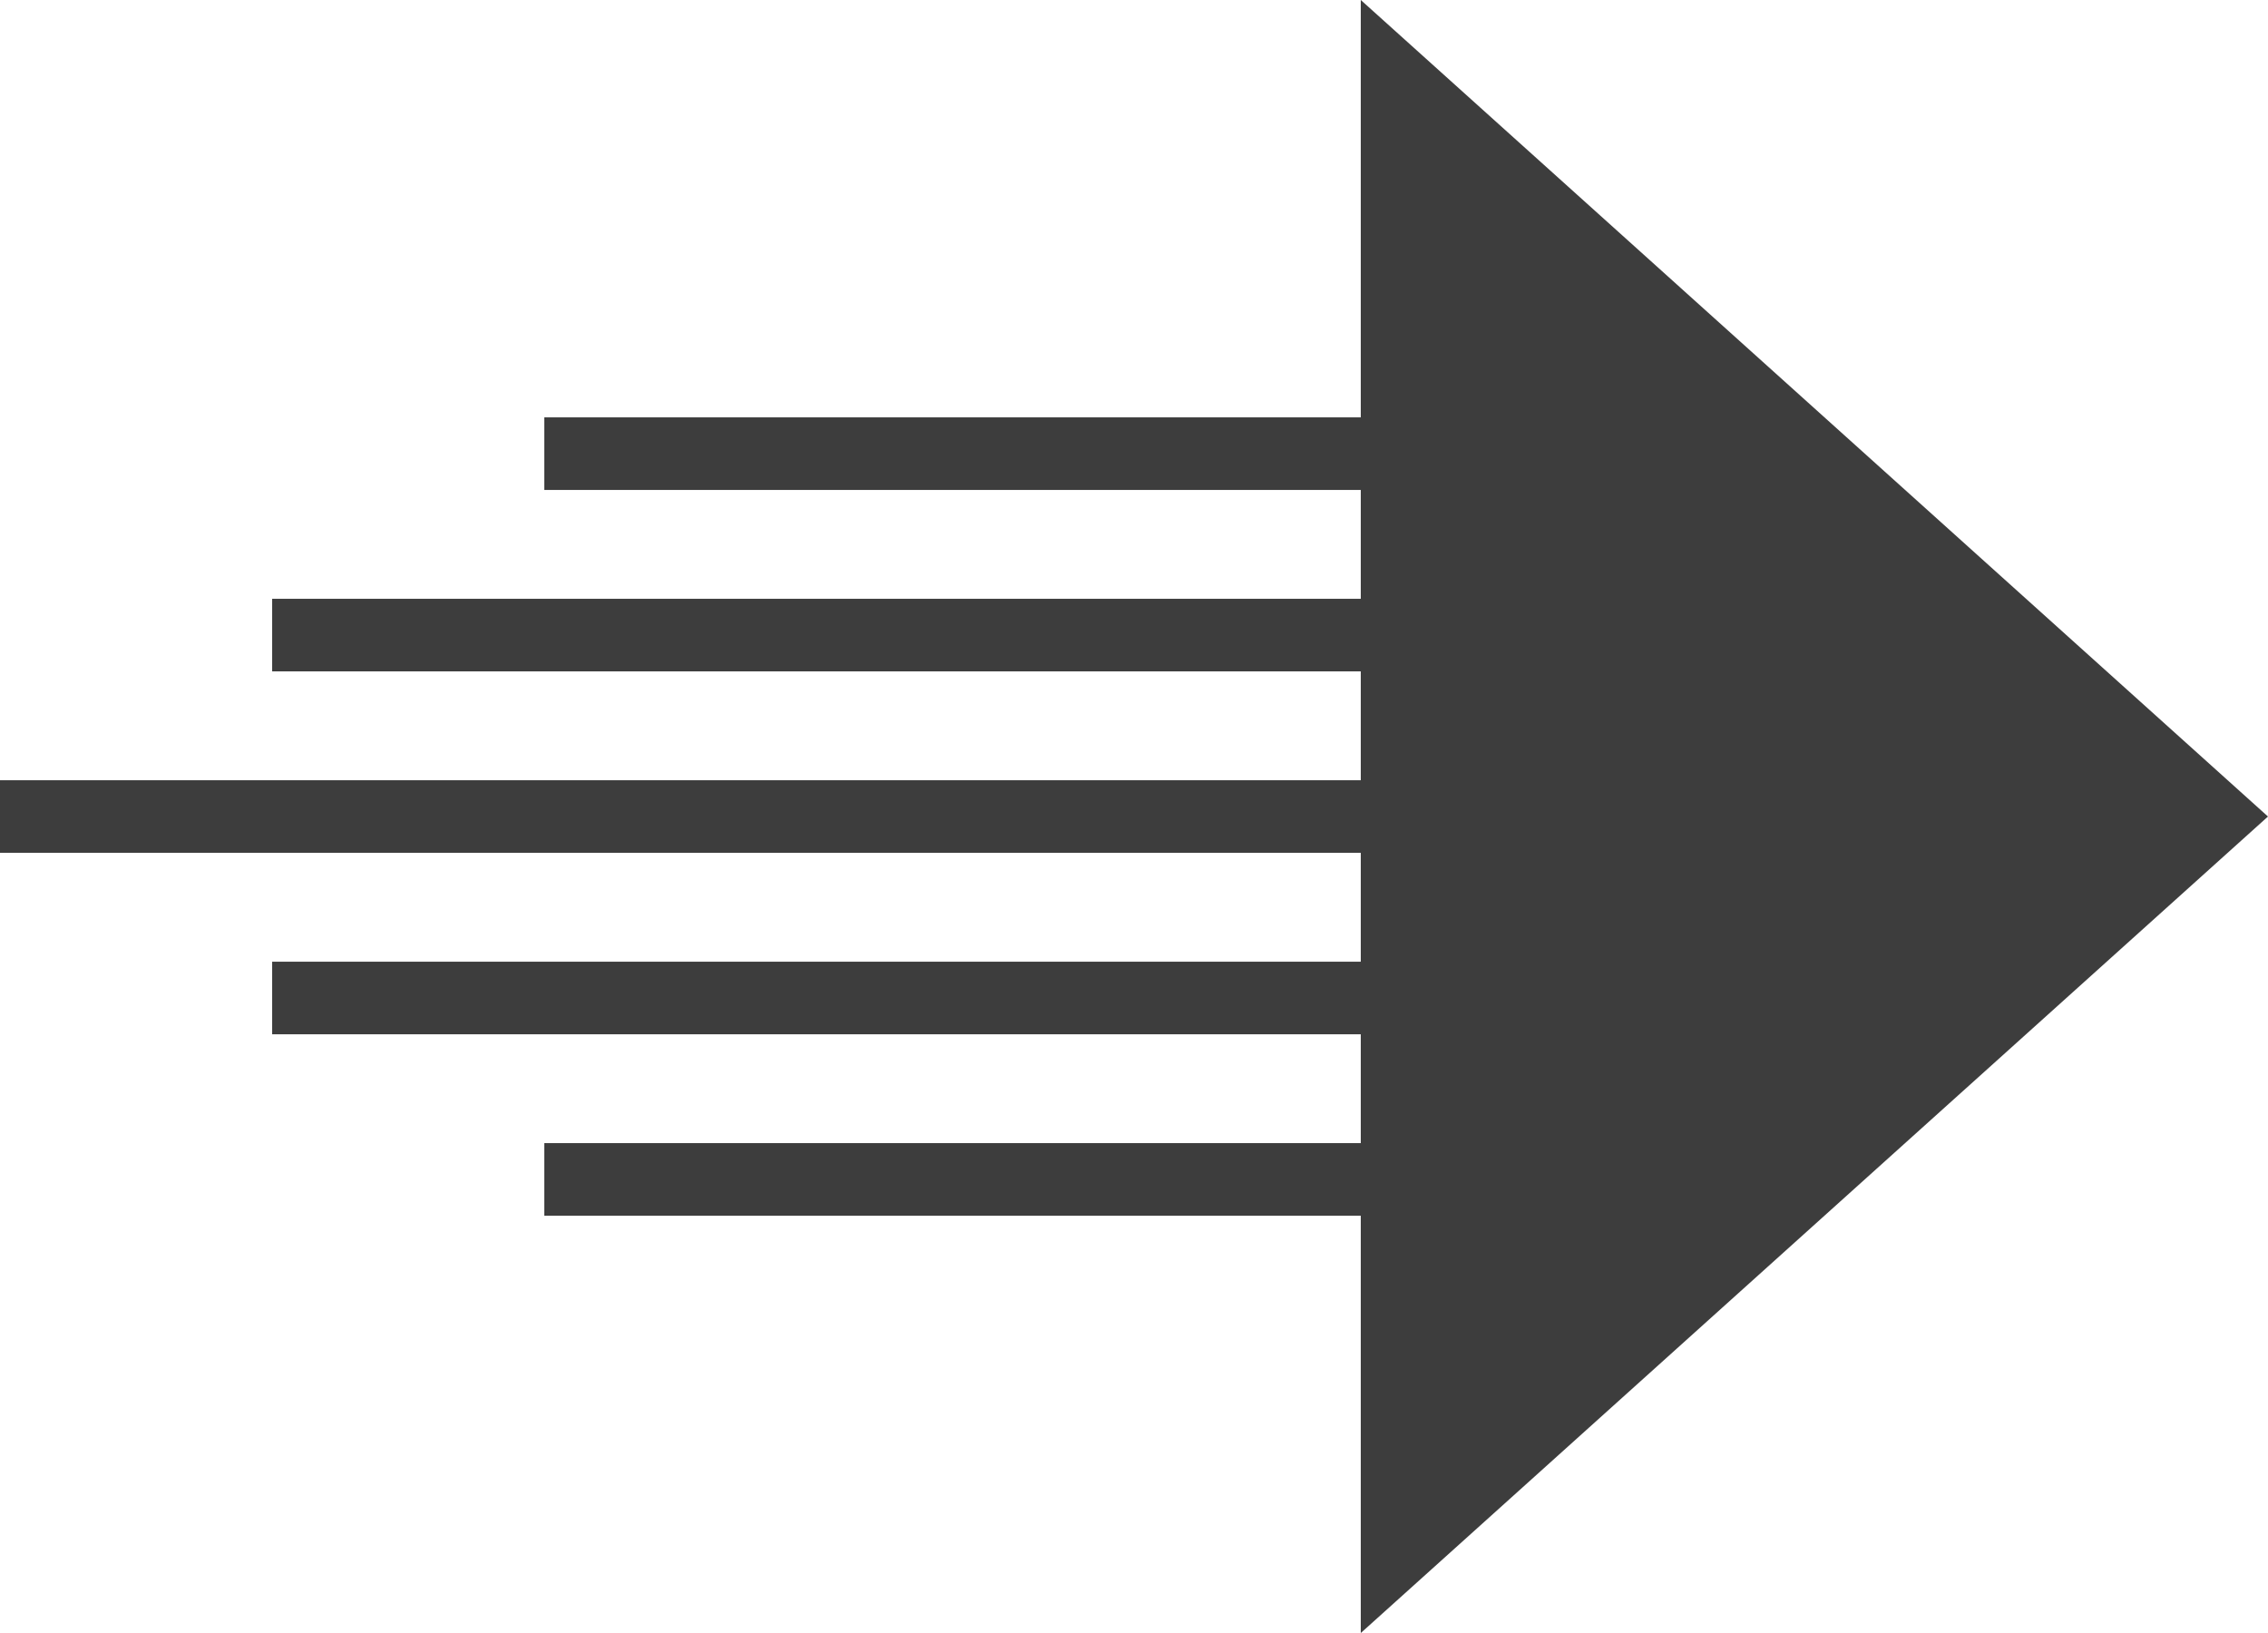
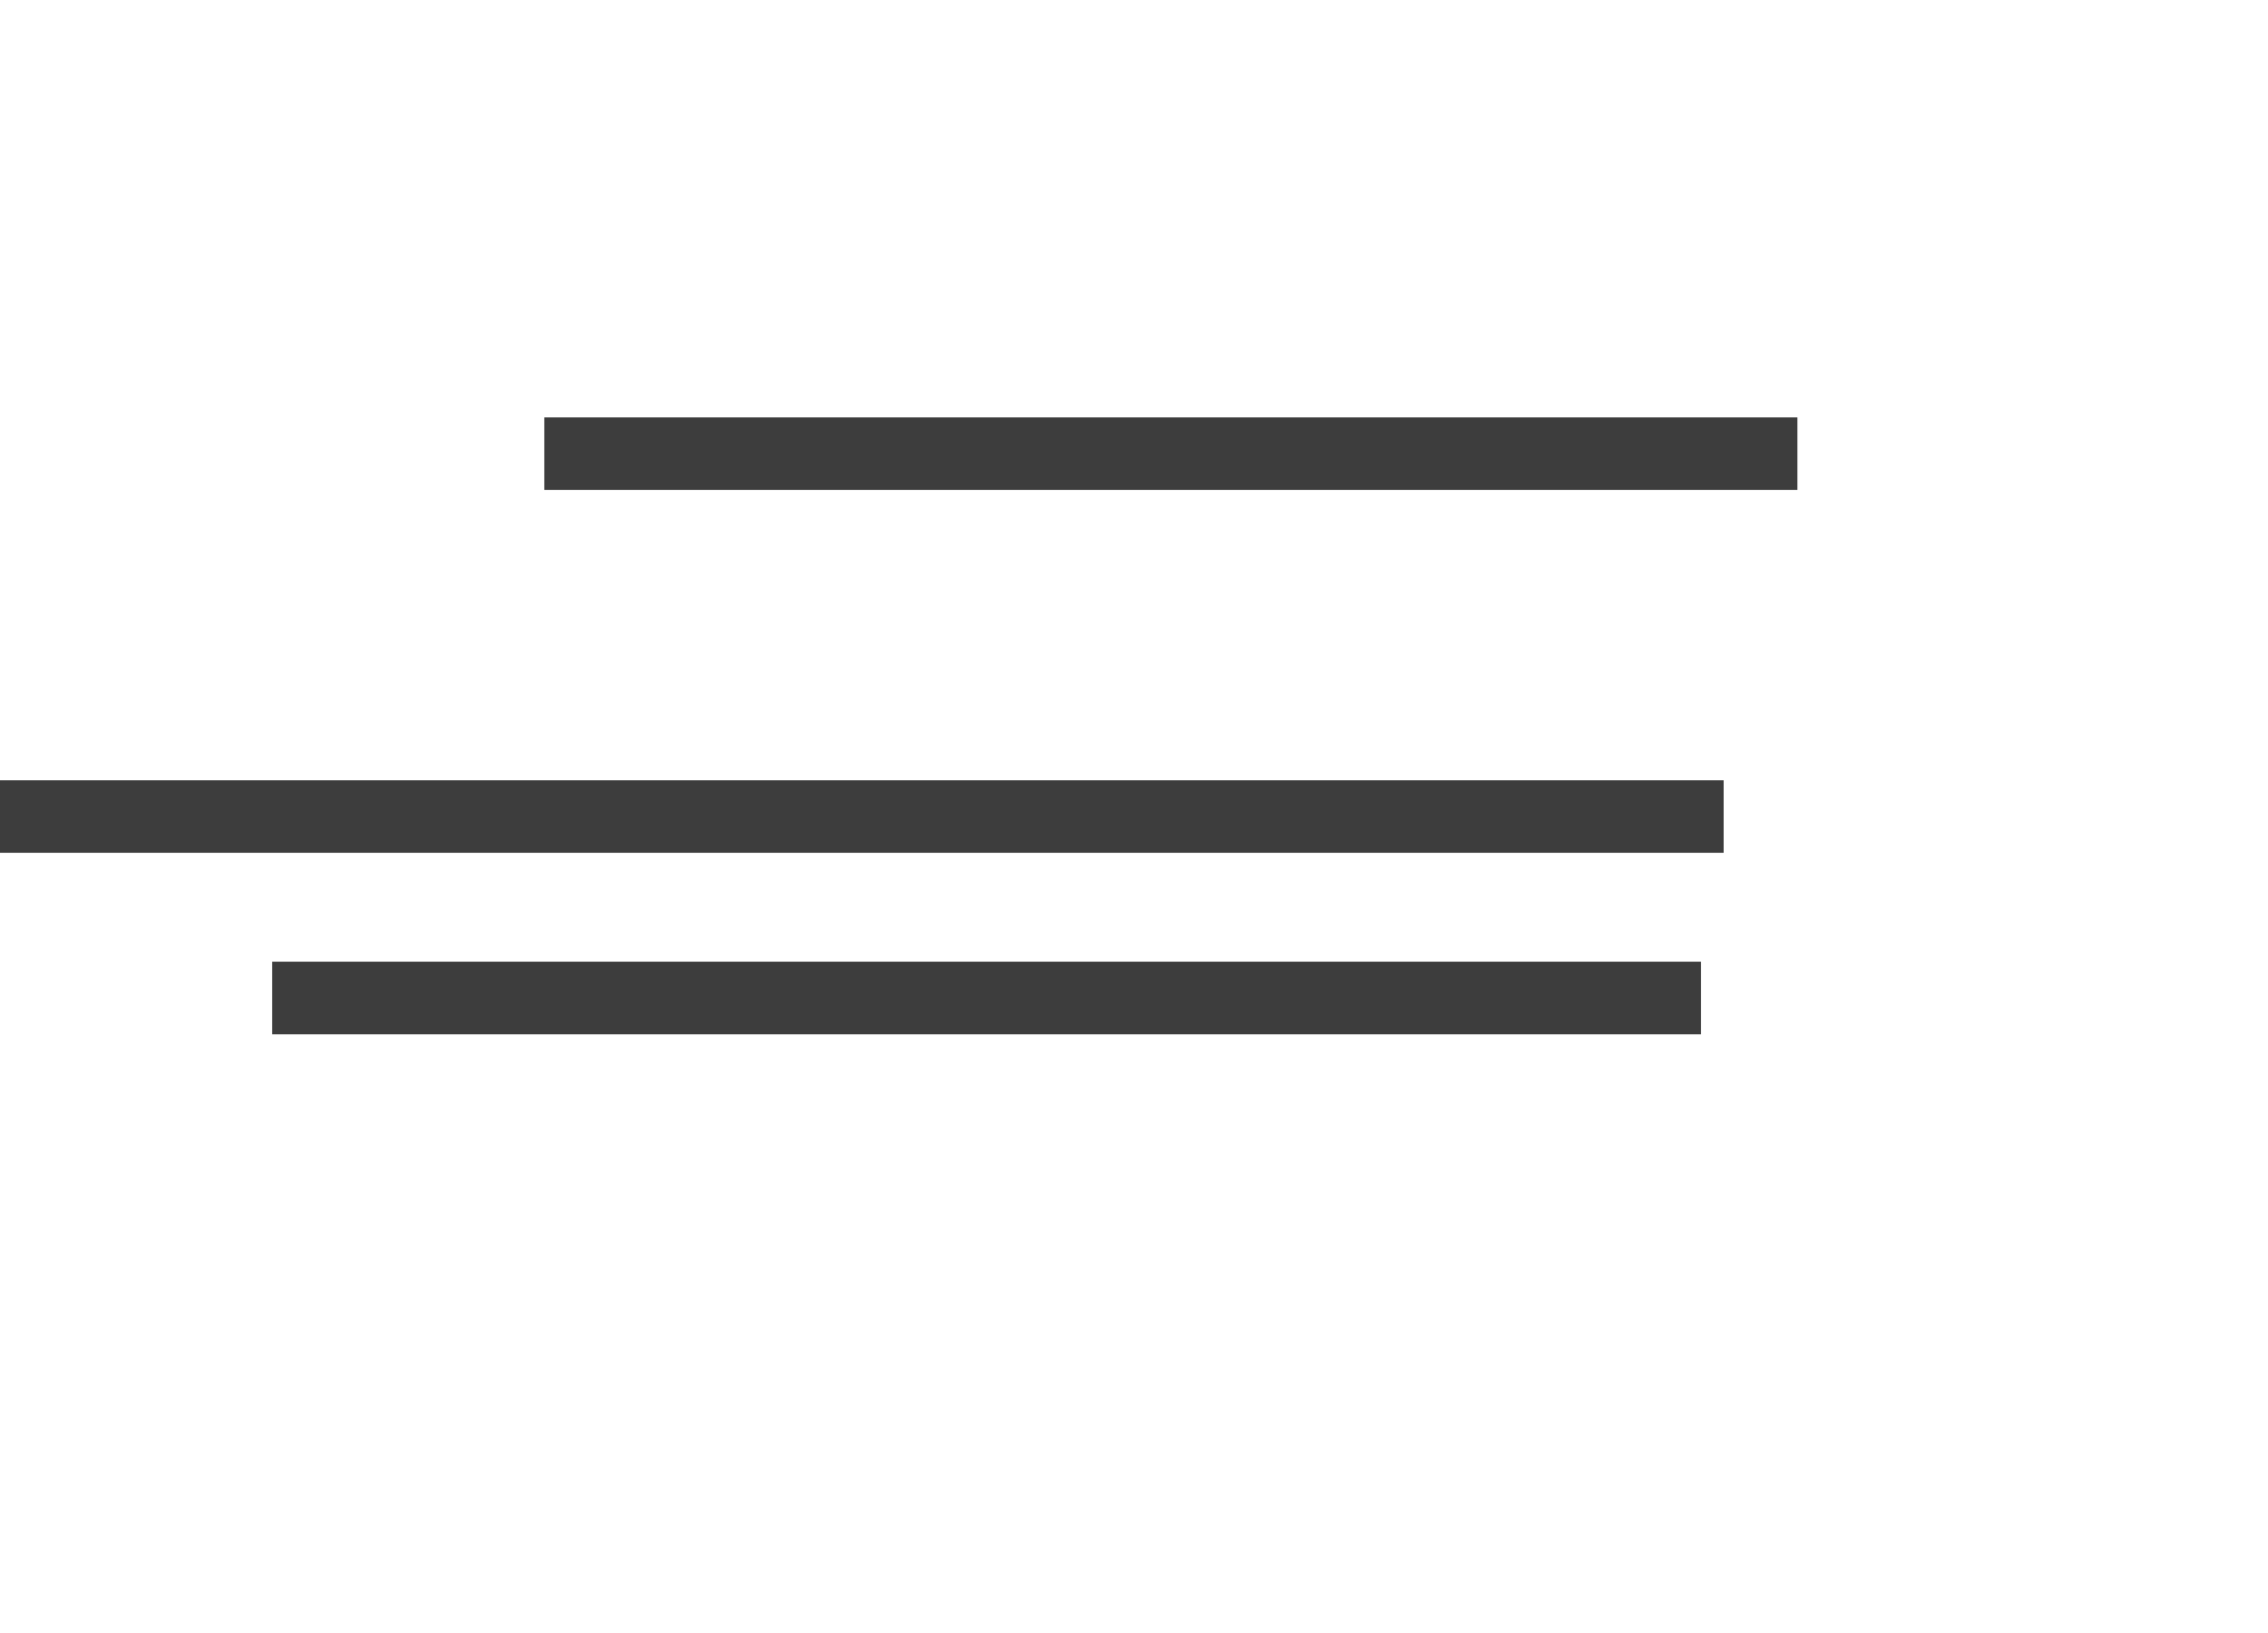
<svg xmlns="http://www.w3.org/2000/svg" version="1.1" id="Calque_1" x="0px" y="0px" width="88.583px" height="63.78px" viewBox="0 0 88.583 63.78" style="enable-background:new 0 0 88.583 63.78;" xml:space="preserve">
-   <polygon style="fill:#3D3D3D;" points="53.149,63.78 53.149,0 88.582,31.891 " />
  <rect x="0" y="30.474" style="fill:#3D3D3D;" width="67.323" height="2.835" />
  <rect x="10.629" y="37.561" style="fill:#3D3D3D;" width="55.807" height="2.835" />
-   <rect x="10.629" y="23.387" style="fill:#3D3D3D;" width="59.351" height="2.835" />
  <rect x="21.259" y="16.301" style="fill:#3D3D3D;" width="48.942" height="2.835" />
-   <rect x="21.259" y="44.647" style="fill:#3D3D3D;" width="45.398" height="2.835" />
</svg>